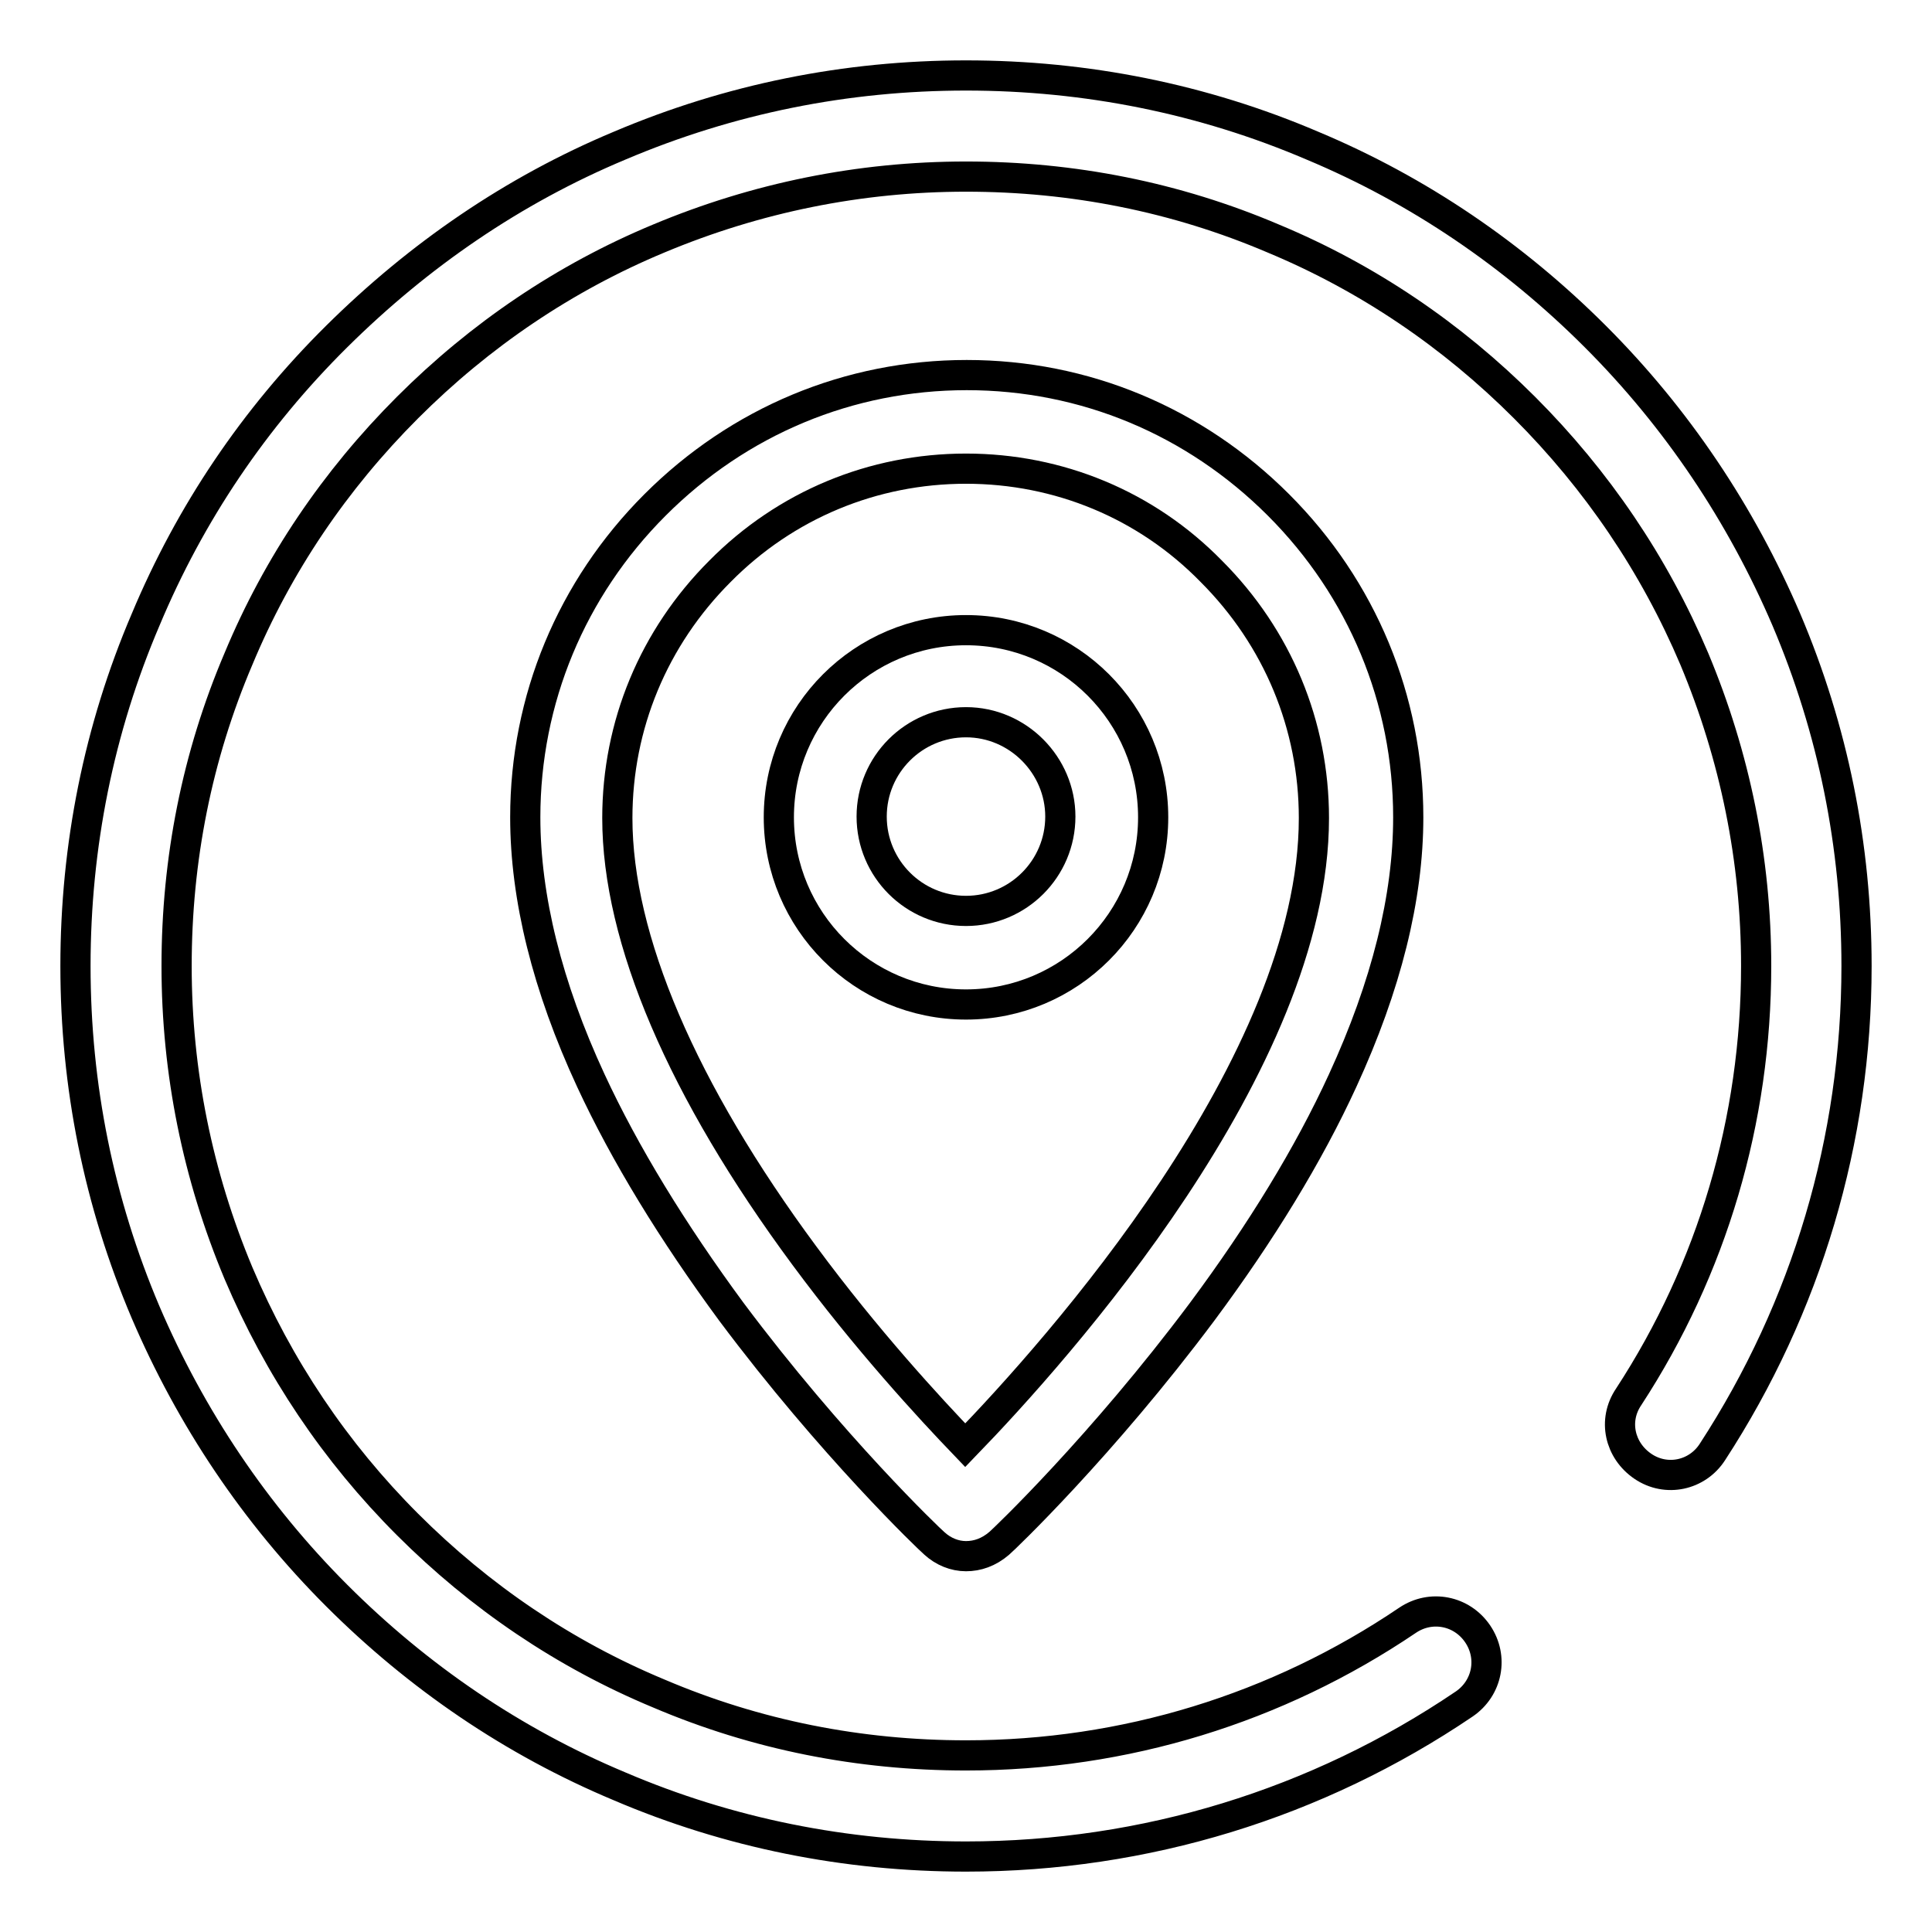
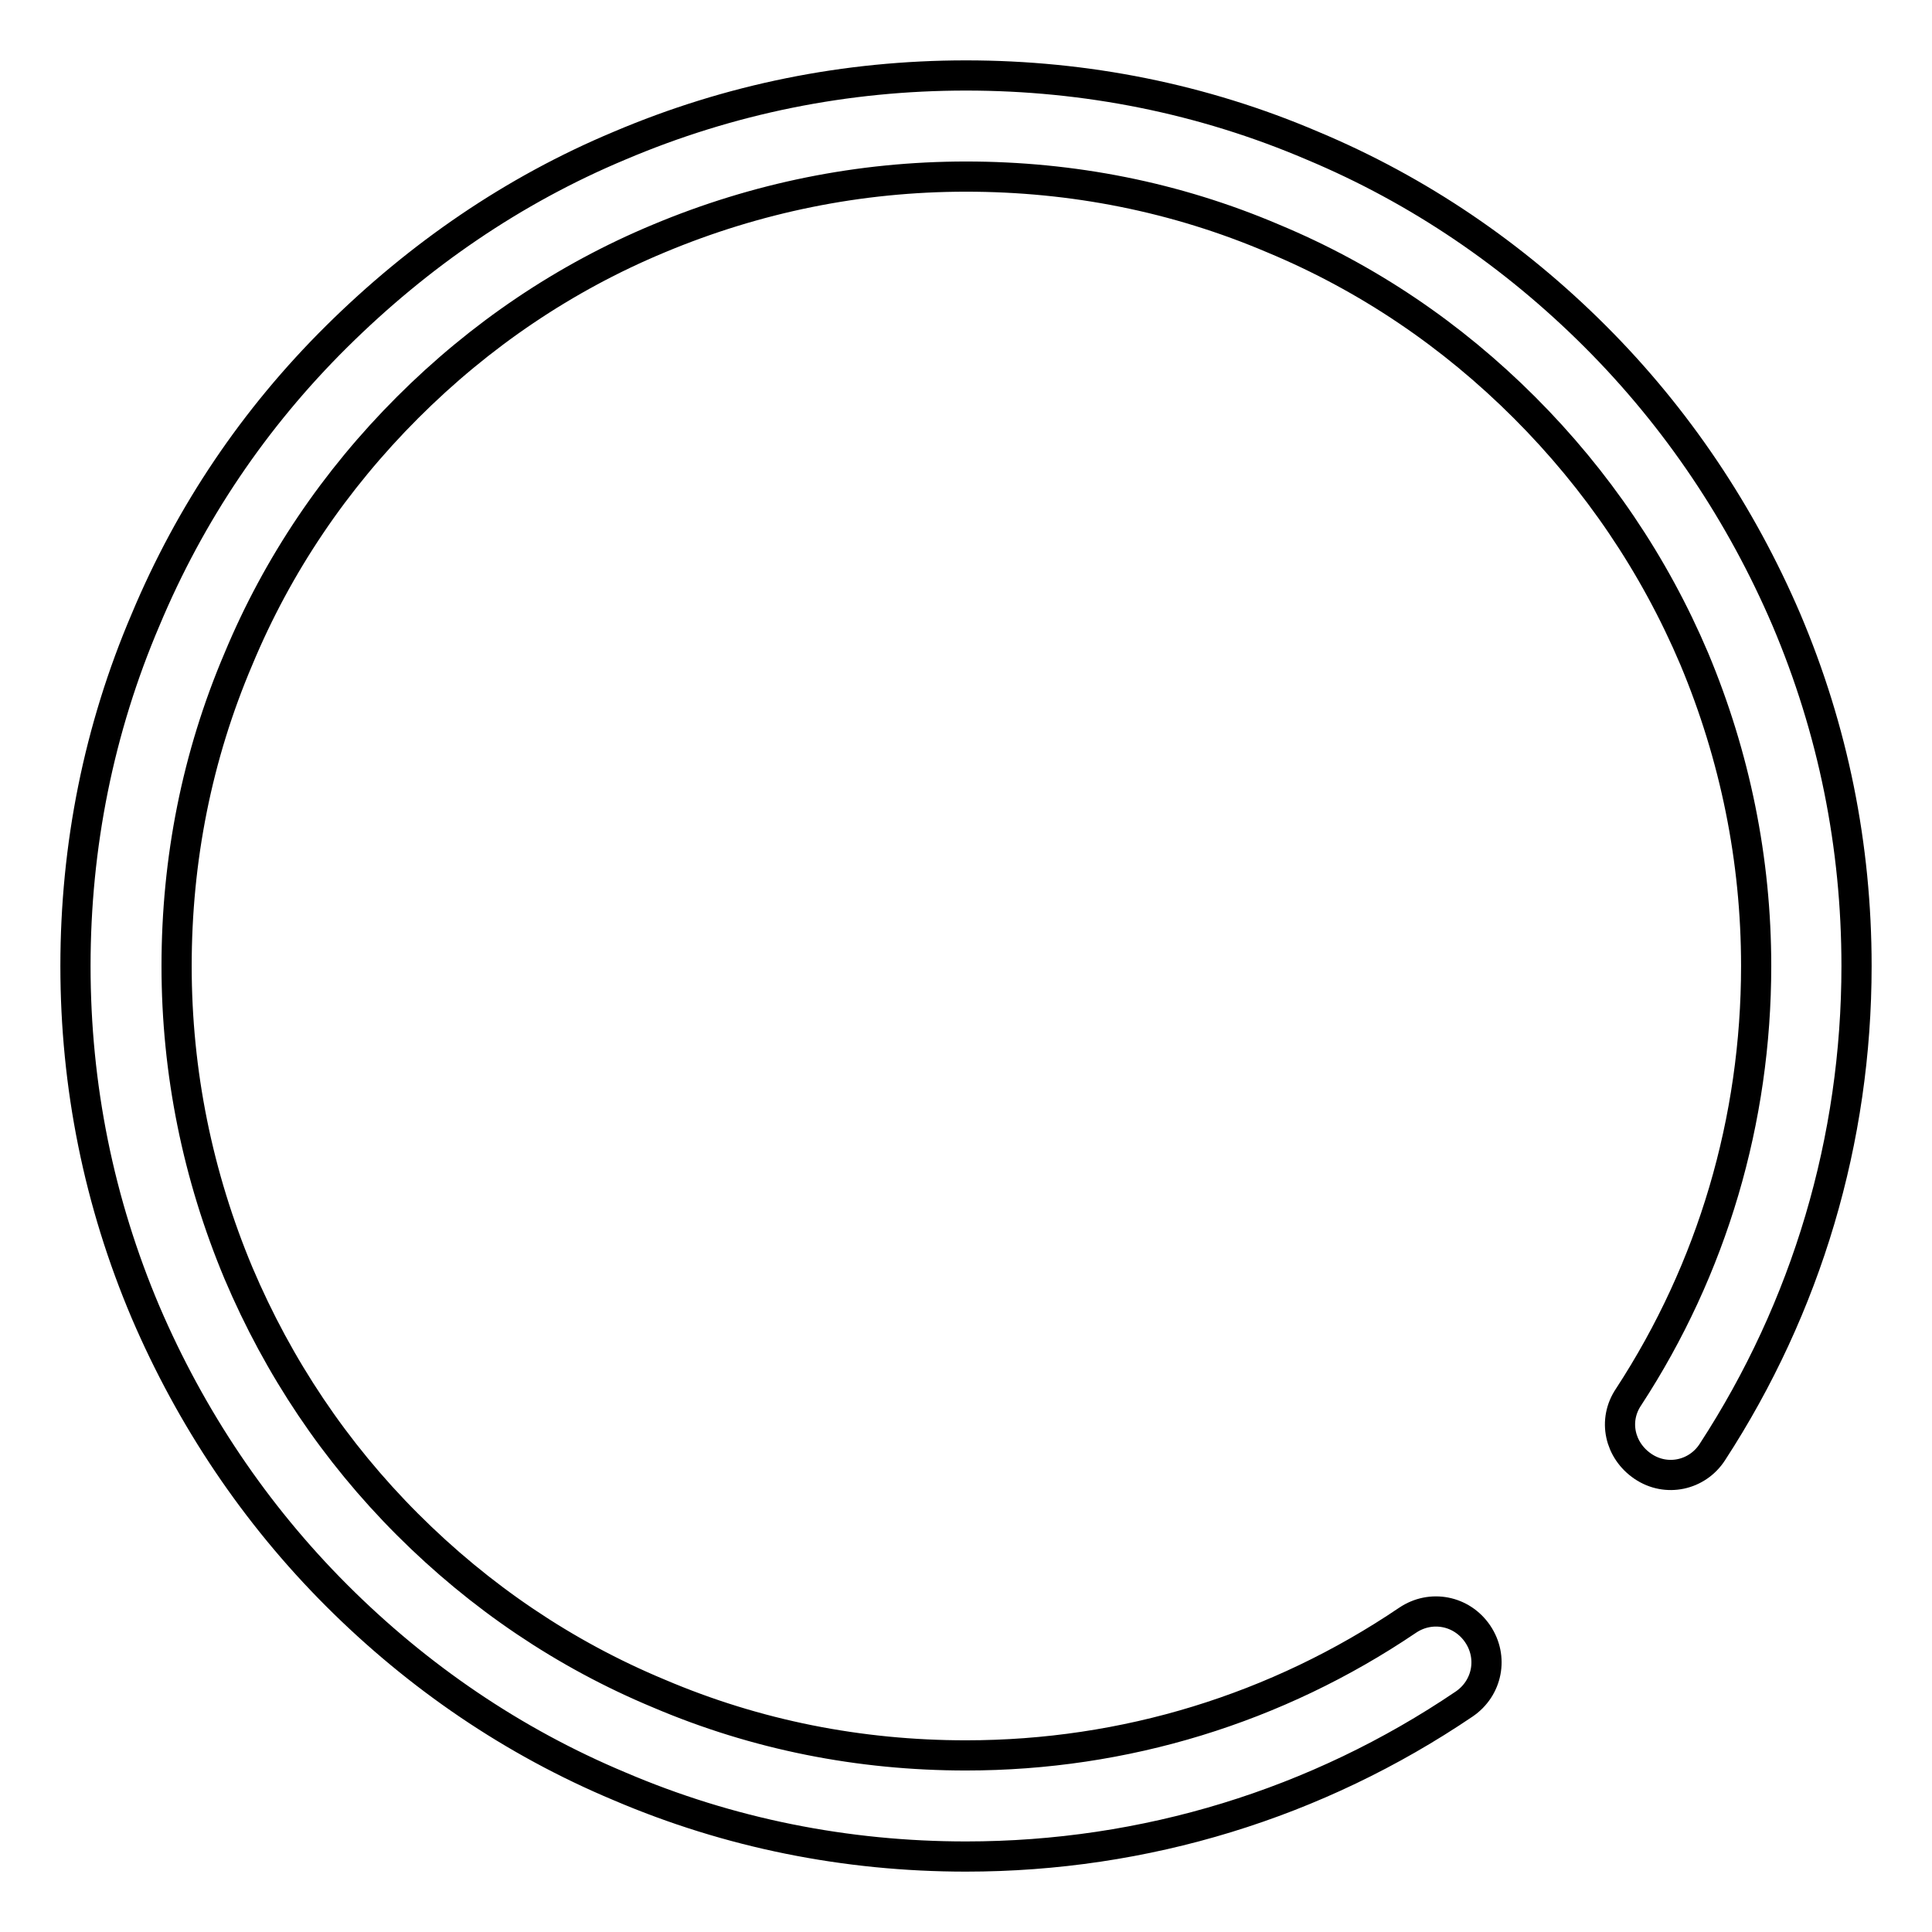
<svg xmlns="http://www.w3.org/2000/svg" version="1.1" x="0px" y="0px" viewBox="0 0 256 256" enable-background="new 0 0 256 256" xml:space="preserve">
  <g>
    <path stroke-width="4" fill-opacity="0" stroke="#000000" d="M128,246c-15.9,0-31.4-3.1-45.9-9.3c-14.1-5.9-26.7-14.5-37.5-25.3c-10.8-10.8-19.3-23.5-25.3-37.5 c-6.2-14.6-9.3-30-9.3-45.9c0-15.9,3.1-31.4,9.3-45.9C25.2,68,33.7,55.4,44.6,44.6S68,25.2,82.1,19.3c14.6-6.2,30-9.3,45.9-9.3 c15.9,0,31.4,3.1,45.9,9.3c14.1,5.9,26.7,14.5,37.5,25.3c10.8,10.8,19.3,23.5,25.3,37.5c6.2,14.6,9.3,30,9.3,45.9 c0,23-6.6,45.2-19.1,64.4c-2,3.1-6.1,4-9.2,1.9s-4-6.1-1.9-9.2c11.1-17,16.9-36.7,16.9-57.1c0-14.1-2.8-27.8-8.2-40.7 C219.2,74.8,211.6,63.6,202,54s-20.8-17.2-33.3-22.4c-12.9-5.5-26.6-8.2-40.7-8.2s-27.8,2.8-40.7,8.2C74.8,36.8,63.6,44.4,54,54 S36.8,74.8,31.6,87.3c-5.5,12.9-8.2,26.6-8.2,40.7s2.8,27.8,8.2,40.7c5.3,12.5,12.8,23.7,22.4,33.3s20.8,17.2,33.3,22.4 c12.9,5.5,26.6,8.2,40.7,8.2c21,0,41.2-6.2,58.5-17.9c3.1-2.1,7.2-1.3,9.3,1.8c2.1,3.1,1.3,7.2-1.8,9.3 C174.5,239,151.7,246,128,246z" />
-     <path stroke-width="4" fill-opacity="0" stroke="#000000" d="M128,206.2c-1.5,0-3-0.6-4.2-1.7c-0.6-0.5-13.6-12.9-26.9-30.7c-7.8-10.6-14.1-20.9-18.6-30.6 c-5.8-12.5-8.7-24.3-8.7-34.9c0-15.6,6.1-30.3,17.2-41.4c11.1-11.1,25.7-17.2,41.3-17.2s30.2,6.1,41.3,17.2 c11.1,11.1,17.2,25.8,17.2,41.4c0,10.6-2.9,22.3-8.7,34.9c-4.5,9.8-10.8,20.1-18.6,30.6c-13.3,17.8-26.3,30.2-26.9,30.7 C131,205.7,129.5,206.2,128,206.2z M128,62.1c-12.3,0-23.9,4.8-32.6,13.6c-8.8,8.8-13.6,20.4-13.6,32.7c0,16,8.6,36.1,24.8,58 c8.2,11.1,16.5,20.1,21.3,25.1c12.1-12.5,46.2-50.5,46.2-83.1c0-12.3-4.8-23.9-13.6-32.7C151.9,66.9,140.3,62.1,128,62.1z" />
-     <path stroke-width="4" fill-opacity="0" stroke="#000000" d="M128,133.1c-13.7,0-24.8-11.1-24.8-24.8c0-13.7,11.1-24.8,24.8-24.8c13.7,0,24.8,11.1,24.8,24.8 C152.8,122,141.7,133.1,128,133.1z M128,95.7c-6.9,0-12.5,5.6-12.5,12.5c0,6.9,5.6,12.5,12.5,12.5c6.9,0,12.5-5.6,12.5-12.5 C140.5,101.4,134.9,95.7,128,95.7z" />
  </g>
</svg>